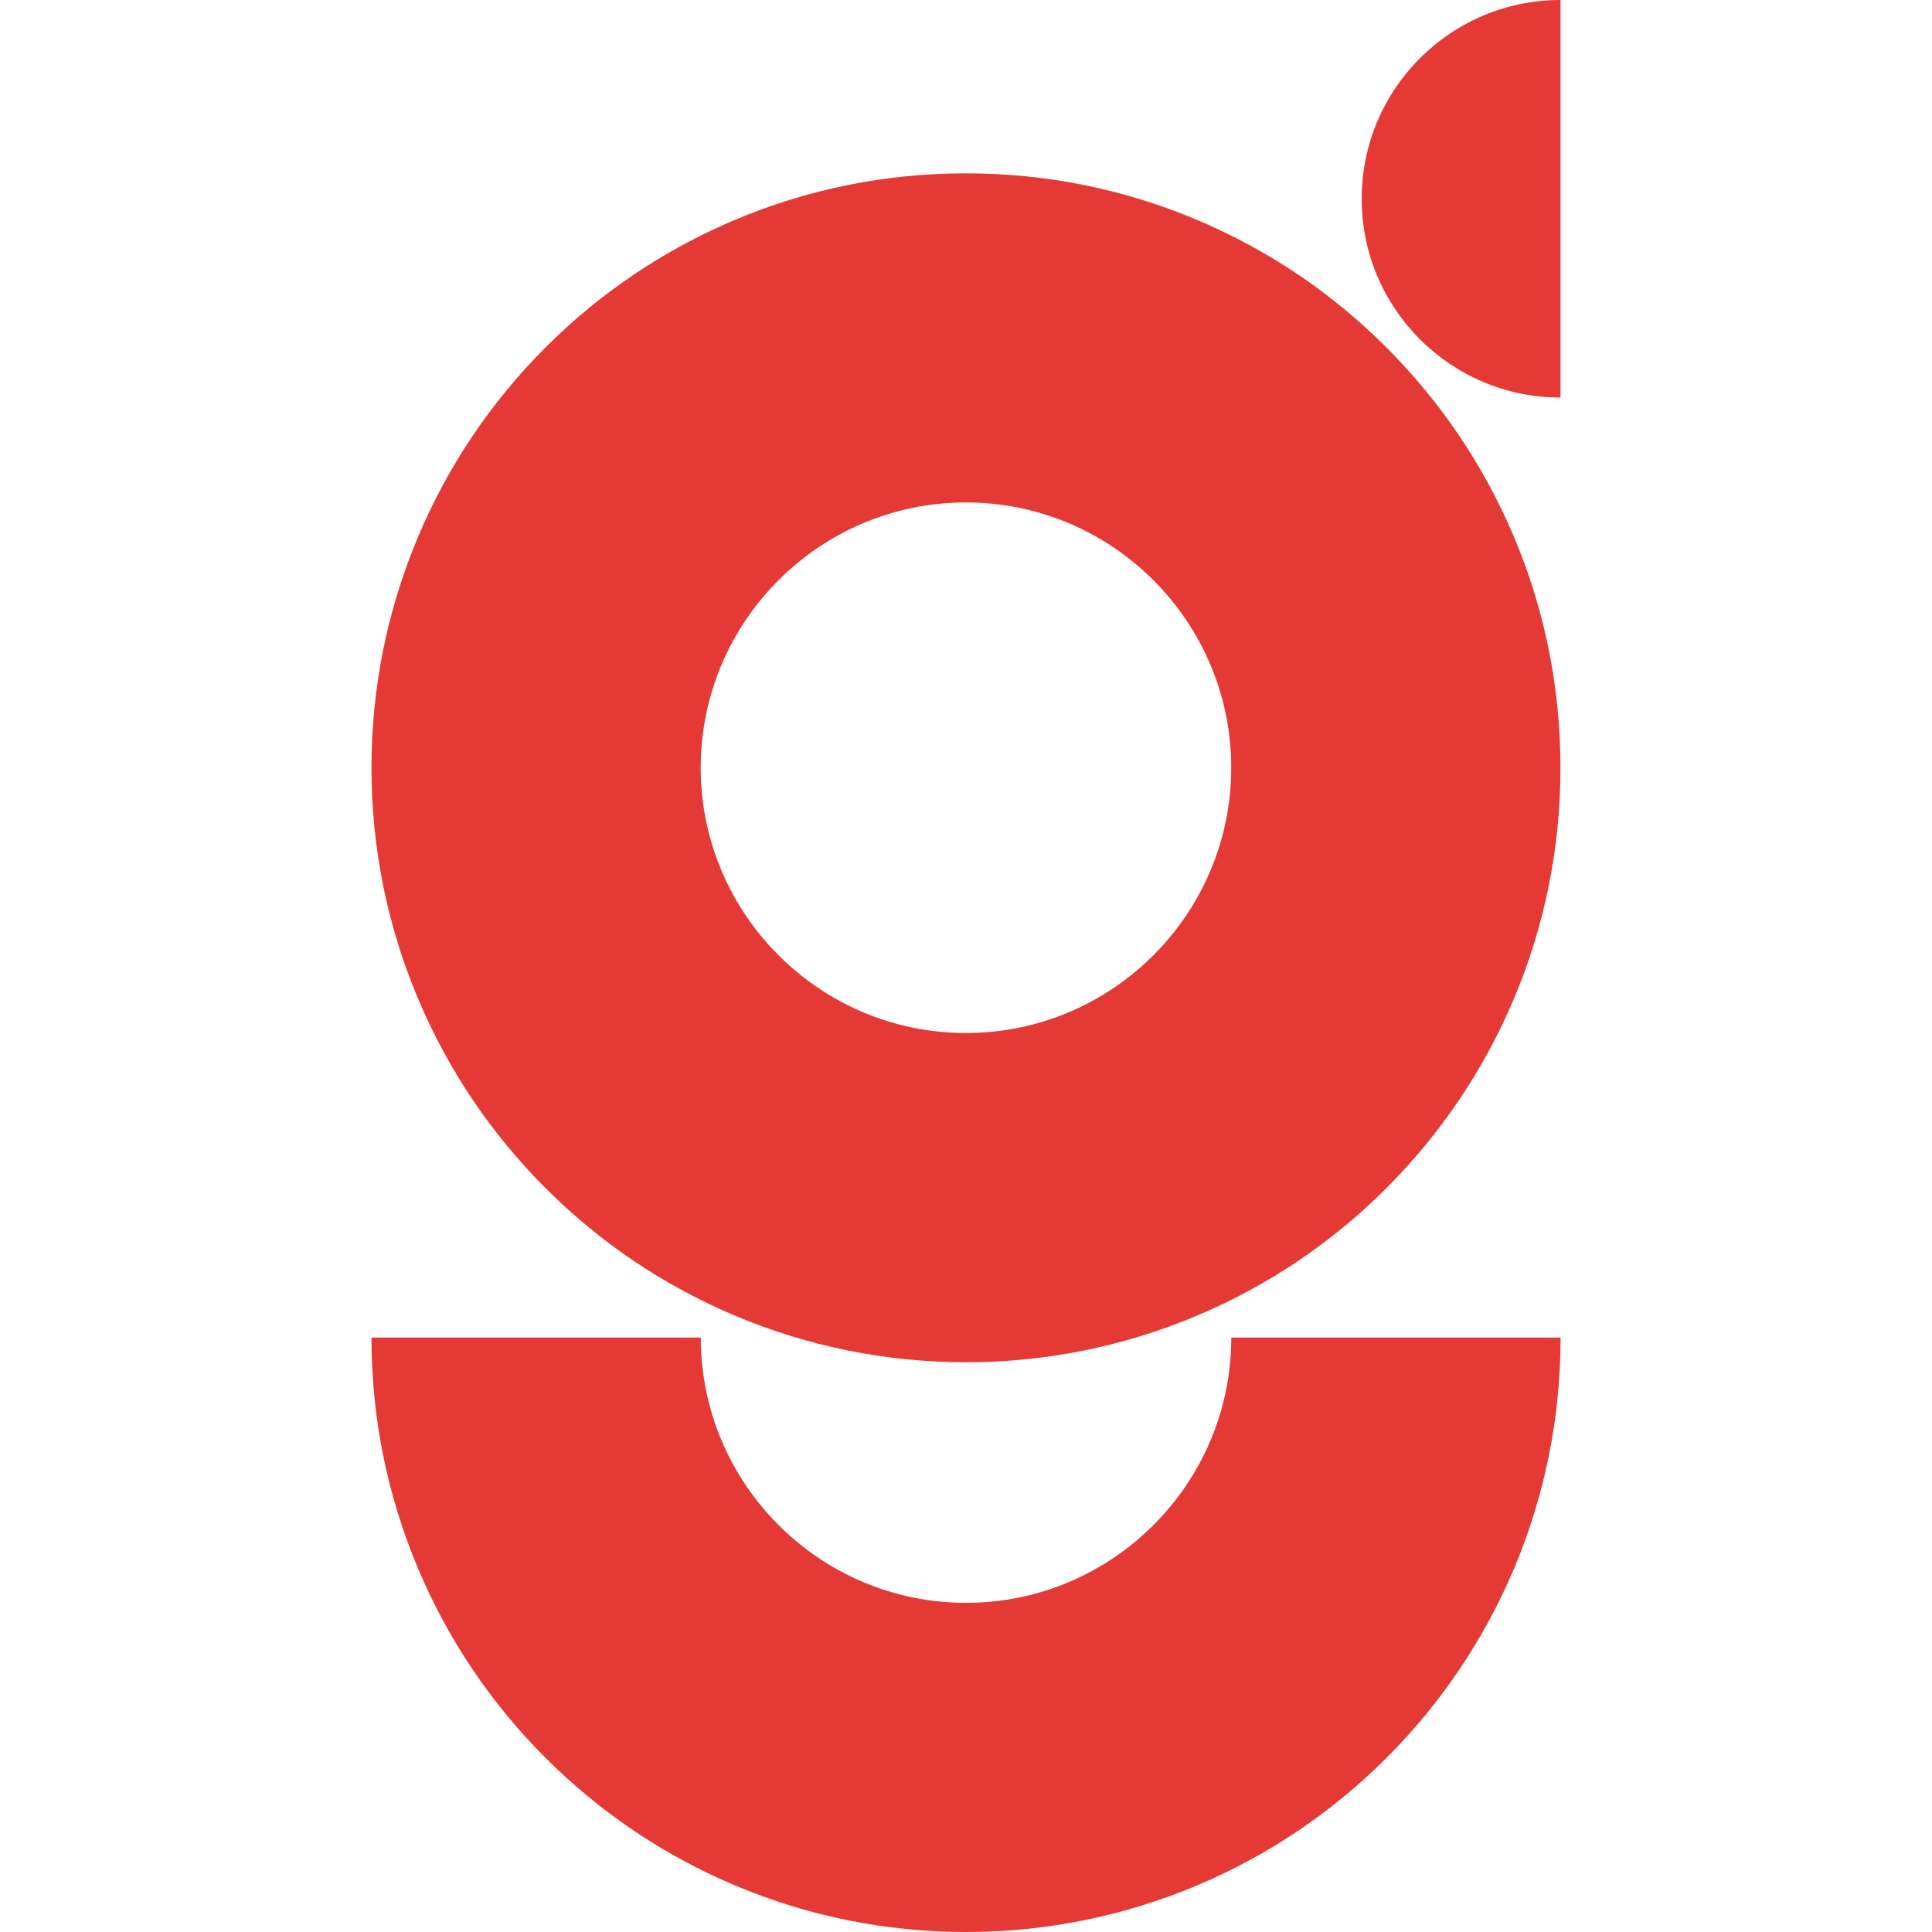
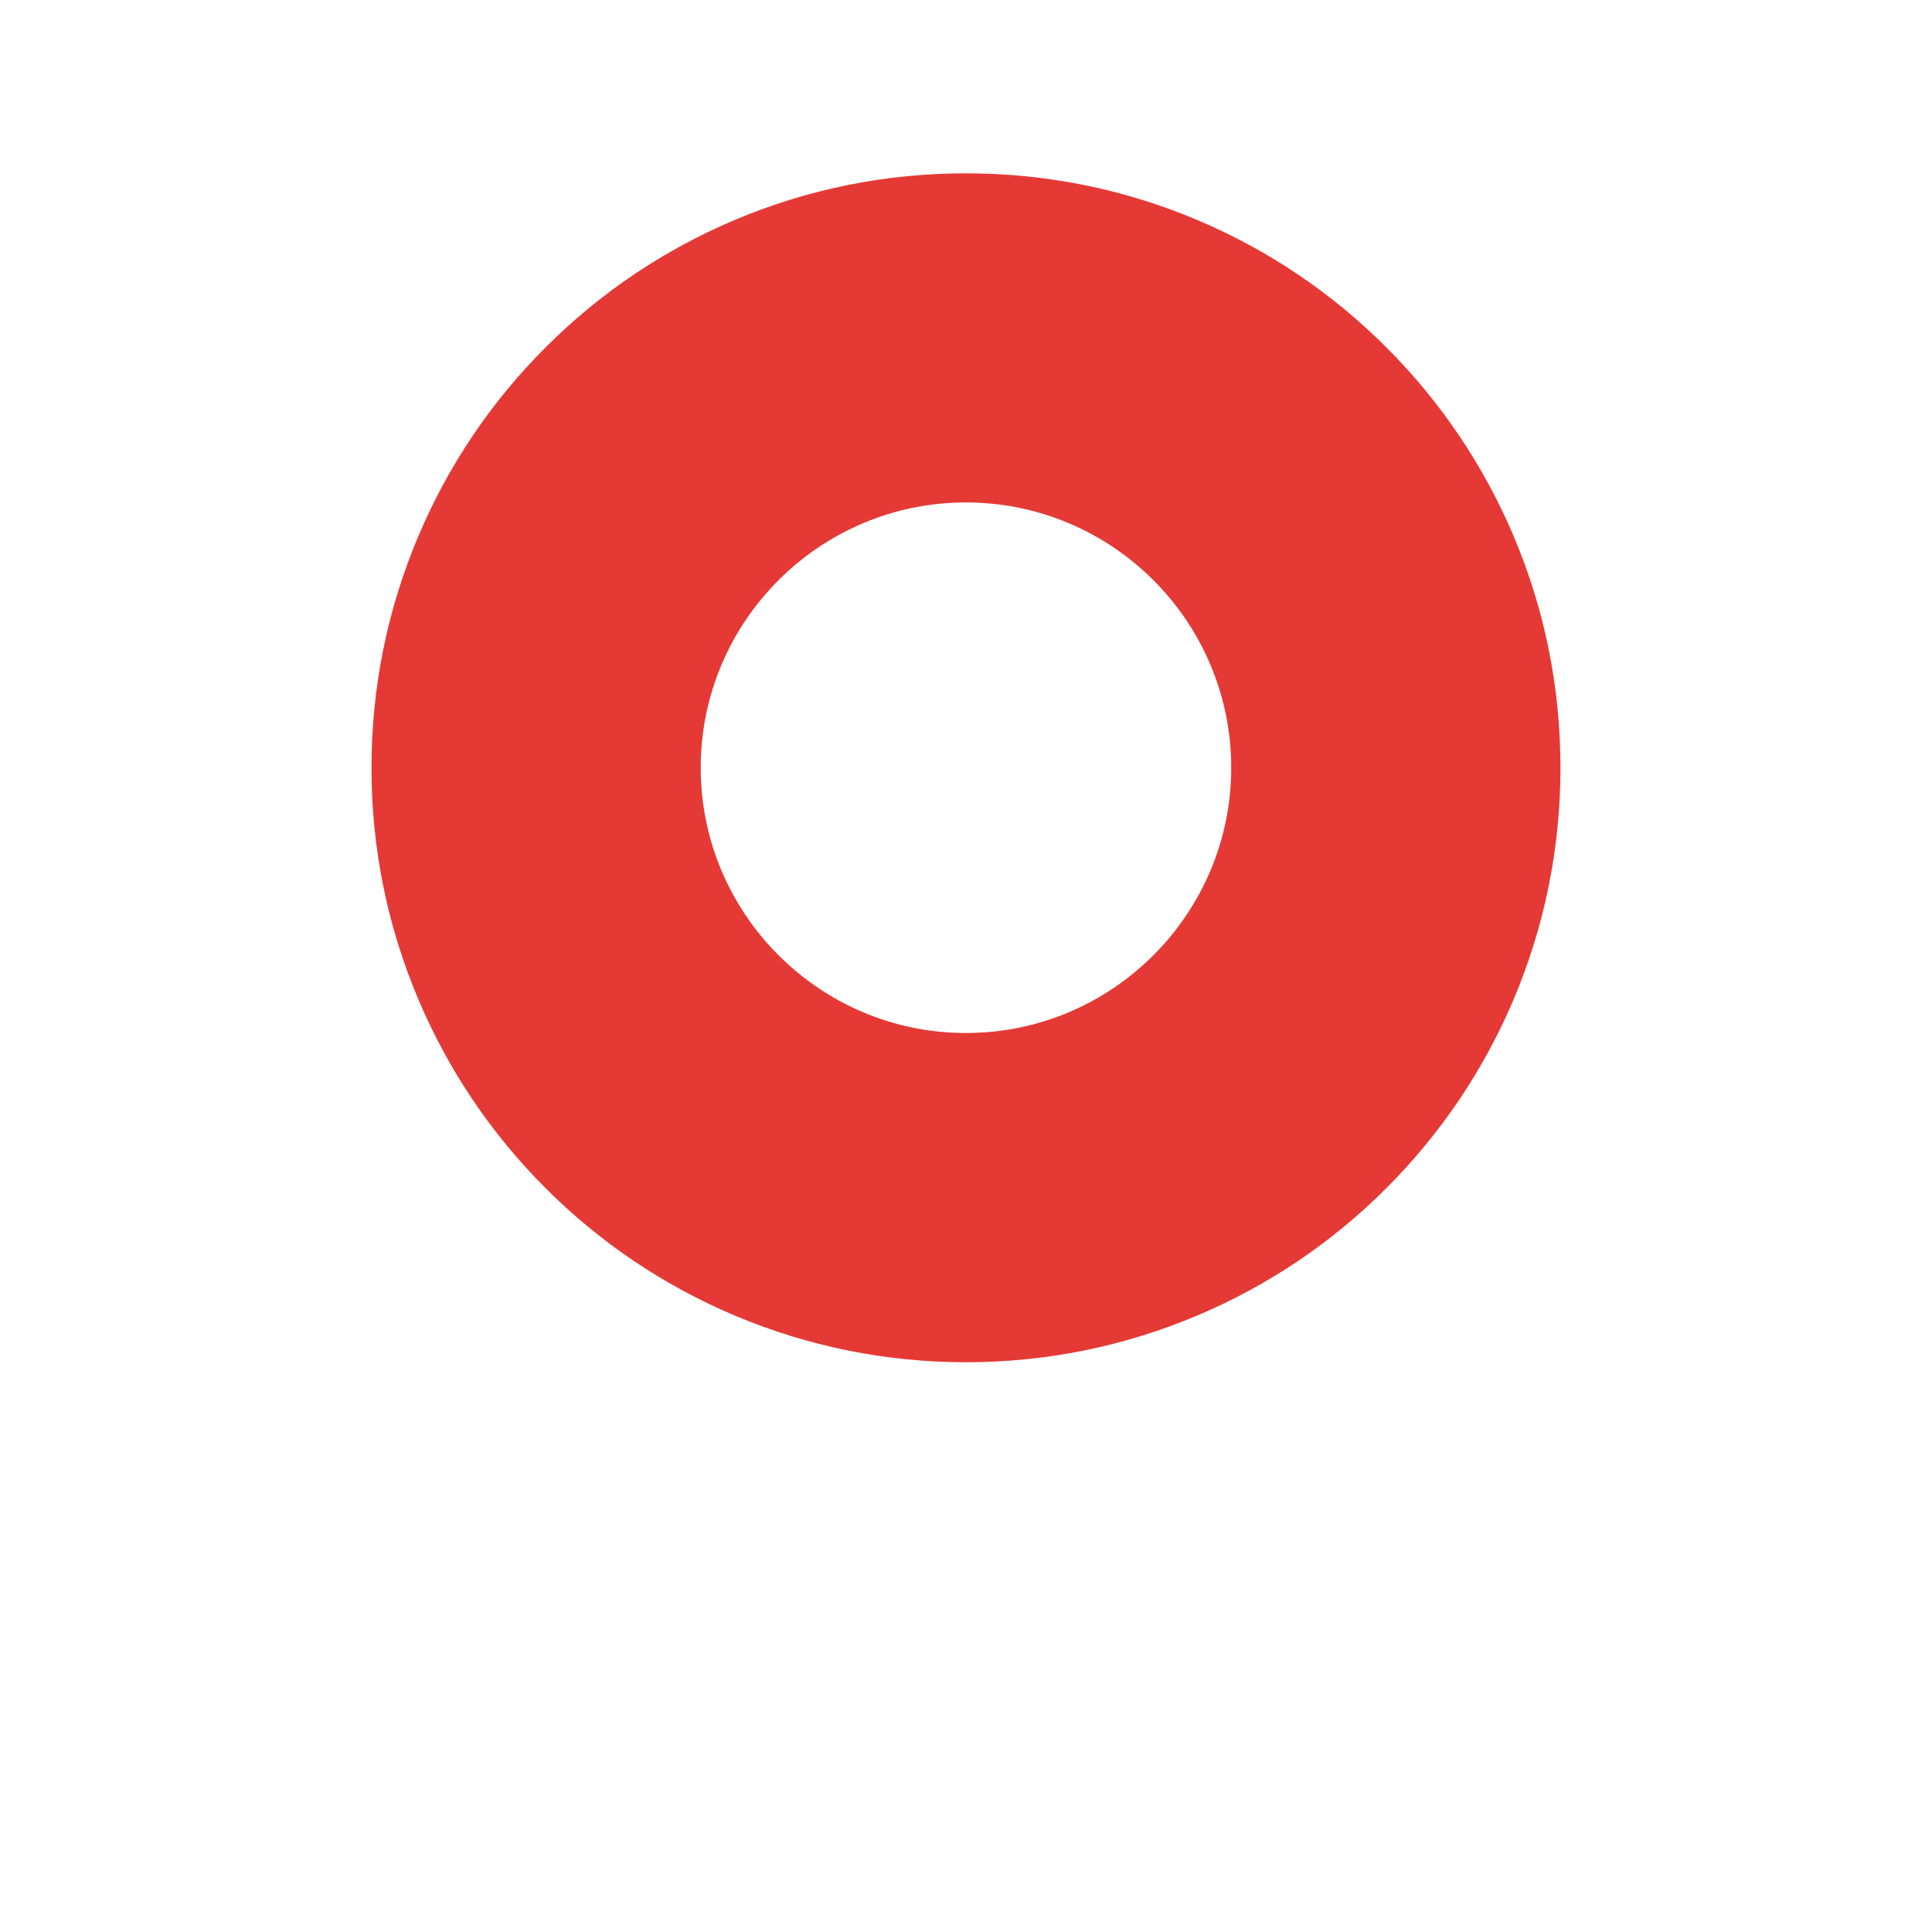
<svg xmlns="http://www.w3.org/2000/svg" version="1.1" id="Calque_1" x="0px" y="0px" width="32px" height="32px" viewBox="0 0 32 32" enable-background="new 0 0 32 32" xml:space="preserve">
  <g>
    <g>
      <path fill="#E53935" d="M15.999,22.563c-1.327,0-2.617-0.262-3.833-0.775c-1.173-0.496-2.226-1.205-3.129-2.108    c-0.904-0.904-1.613-1.957-2.109-3.13c-0.514-1.215-0.775-2.506-0.775-3.833c0-1.329,0.262-2.619,0.775-3.834    c0.496-1.173,1.205-2.226,2.109-3.13c0.903-0.903,1.956-1.612,3.129-2.108c1.216-0.515,2.506-0.774,3.833-0.774    c1.328,0,2.618,0.26,3.834,0.774c1.173,0.496,2.226,1.205,3.129,2.108c0.903,0.904,1.613,1.957,2.11,3.13    c0.514,1.215,0.774,2.505,0.774,3.834c0,1.327-0.261,2.618-0.774,3.833c-0.497,1.173-1.207,2.226-2.11,3.13    c-0.903,0.903-1.956,1.612-3.129,2.108C18.617,22.301,17.327,22.563,15.999,22.563 M15.999,8.322    c-2.422,0-4.393,1.971-4.393,4.394c0,2.422,1.971,4.394,4.393,4.394c2.423,0,4.394-1.972,4.394-4.394    C20.393,10.293,18.422,8.322,15.999,8.322" />
-       <path fill="#E53935" d="M15.999,32c-1.327,0-2.617-0.262-3.833-0.775c-1.173-0.496-2.226-1.206-3.129-2.108    c-0.904-0.903-1.613-1.957-2.109-3.129c-0.514-1.216-0.775-2.506-0.775-3.834h5.454c0,2.422,1.971,4.394,4.393,4.394    c2.423,0,4.394-1.972,4.394-4.394h5.454c0,1.328-0.261,2.618-0.774,3.834c-0.497,1.172-1.207,2.226-2.11,3.129    c-0.903,0.902-1.956,1.612-3.129,2.108C18.617,31.738,17.327,32,15.999,32" />
-       <path fill="#E53935" d="M25.847,6.585c-1.818,0-3.293-1.475-3.293-3.293C22.554,1.475,24.028,0,25.847,0V6.585z" />
    </g>
  </g>
</svg>